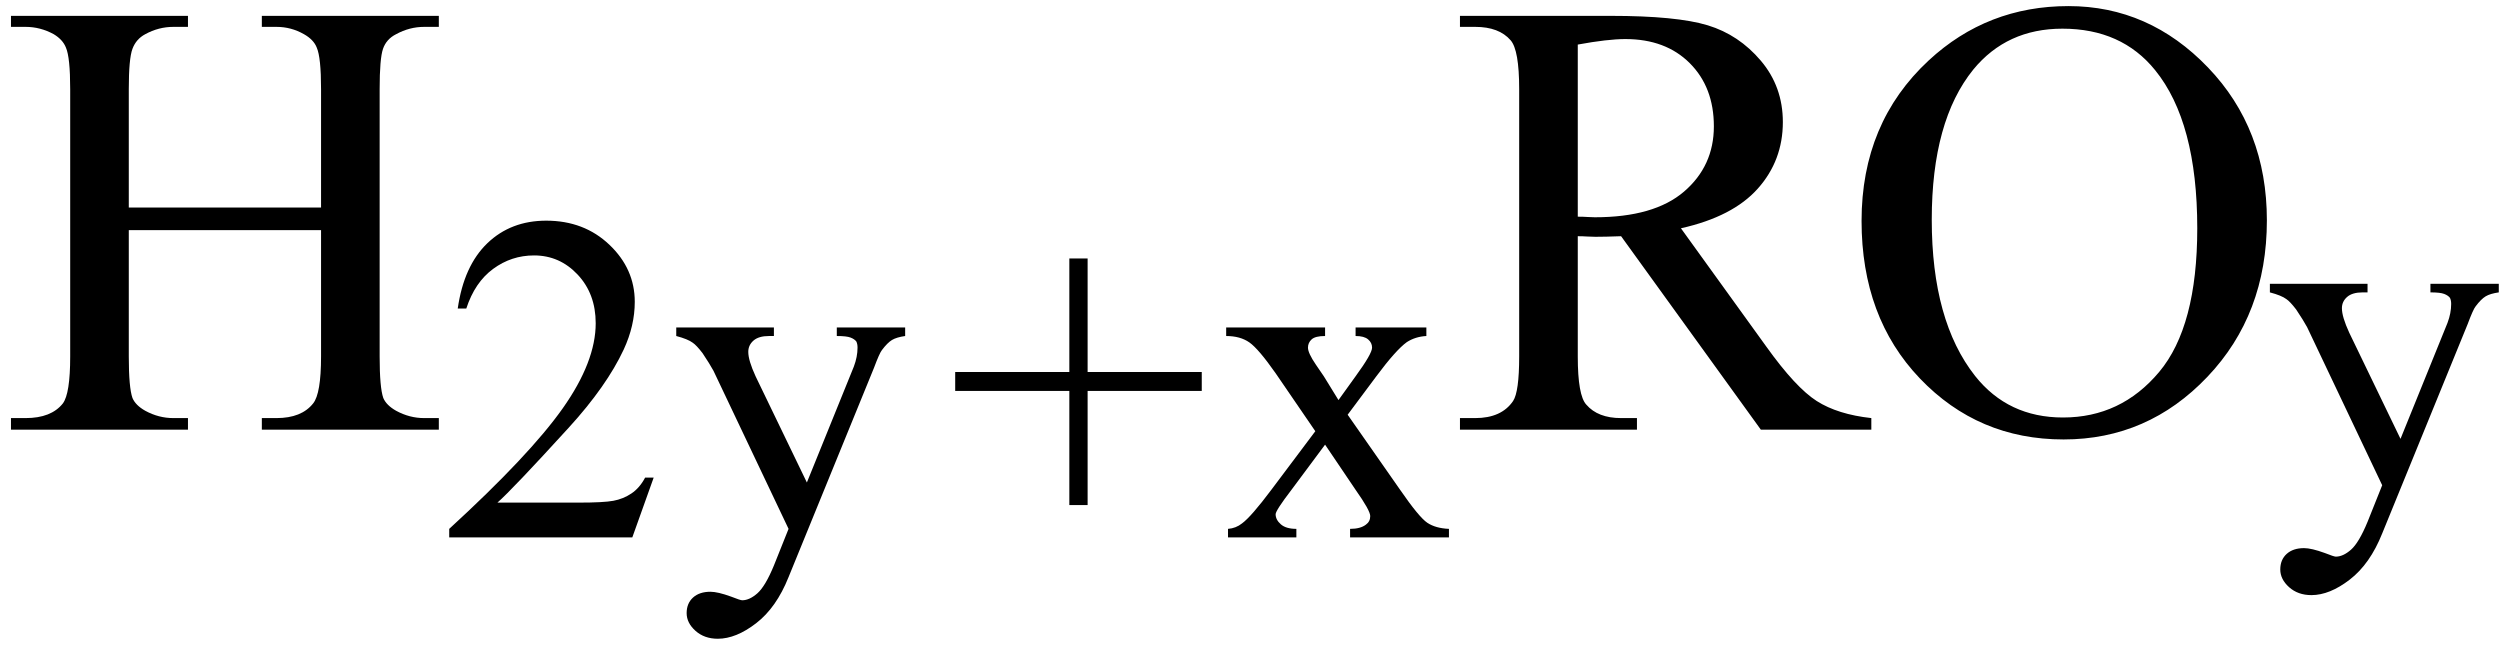
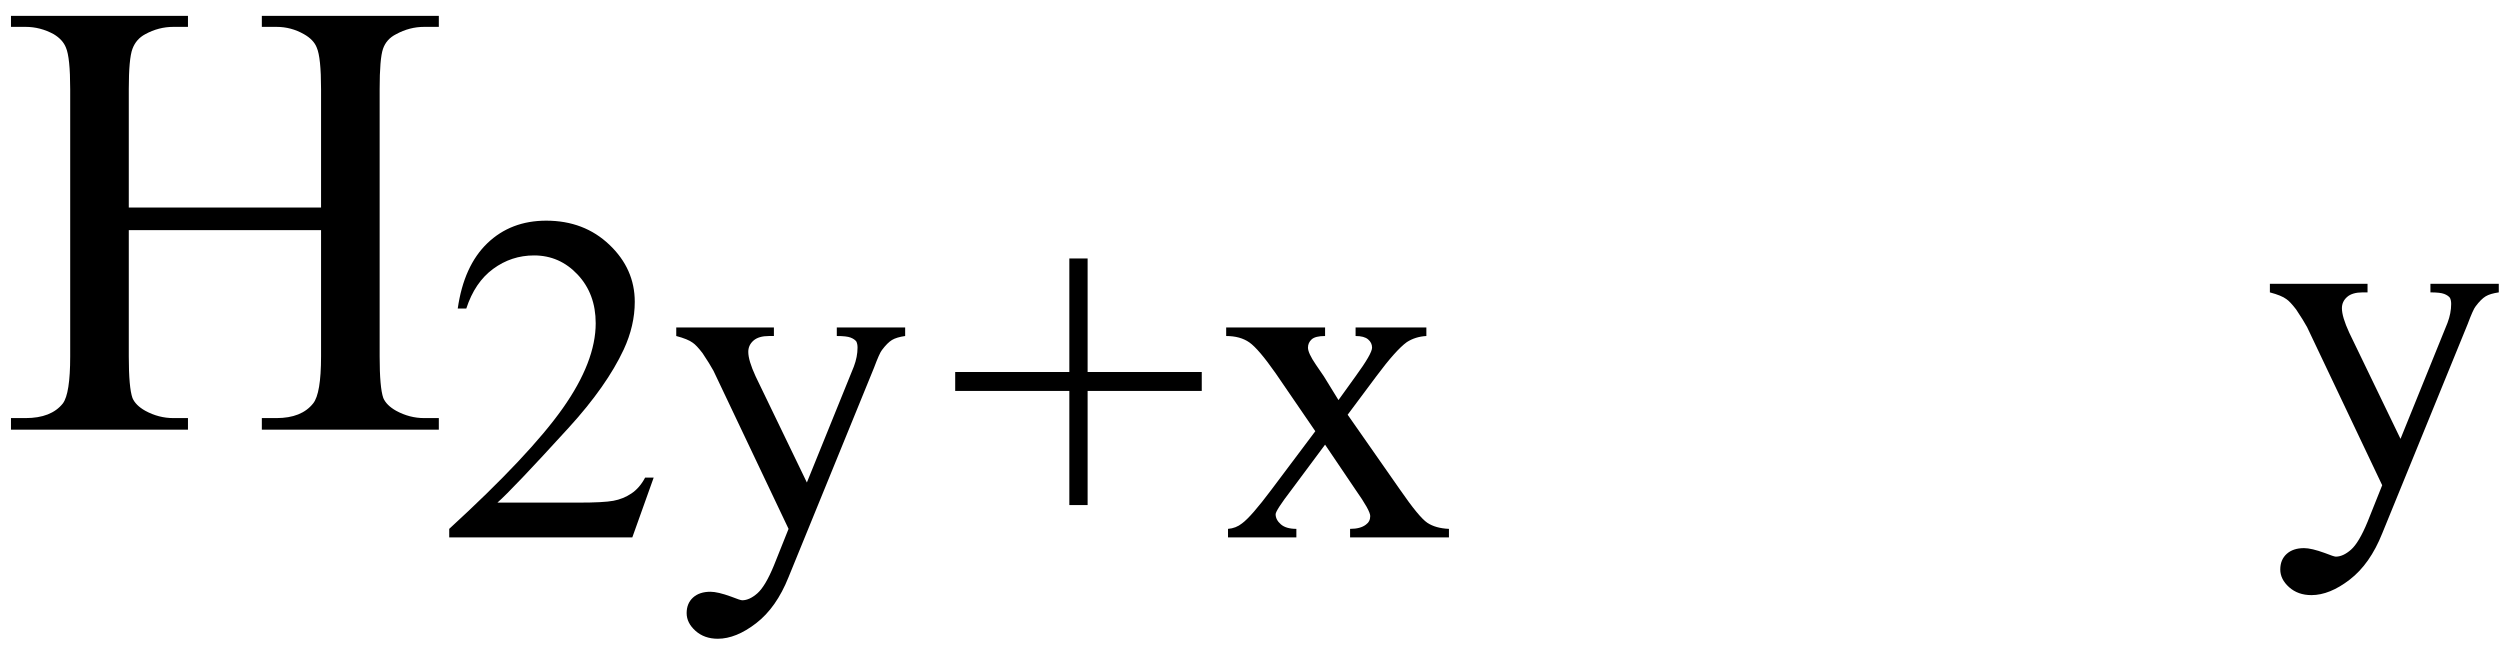
<svg xmlns="http://www.w3.org/2000/svg" stroke-dasharray="none" shape-rendering="auto" font-family="'Dialog'" width="64" text-rendering="auto" fill-opacity="1" contentScriptType="text/ecmascript" color-interpolation="auto" color-rendering="auto" preserveAspectRatio="xMidYMid meet" font-size="12" fill="black" stroke="black" image-rendering="auto" stroke-miterlimit="10" zoomAndPan="magnify" version="1.0" stroke-linecap="square" stroke-linejoin="miter" contentStyleType="text/css" font-style="normal" height="17" stroke-width="1" stroke-dashoffset="0" font-weight="normal" stroke-opacity="1">
  <defs id="genericDefs" />
  <g>
    <g text-rendering="optimizeLegibility" transform="translate(0,11)" color-rendering="optimizeQuality" color-interpolation="linearRGB" image-rendering="optimizeQuality">
      <path d="M3.297 -5.688 L8.219 -5.688 L8.219 -8.719 Q8.219 -9.531 8.109 -9.781 Q8.031 -9.984 7.781 -10.125 Q7.453 -10.312 7.078 -10.312 L6.703 -10.312 L6.703 -10.594 L11.234 -10.594 L11.234 -10.312 L10.859 -10.312 Q10.484 -10.312 10.141 -10.125 Q9.891 -10 9.805 -9.75 Q9.719 -9.5 9.719 -8.719 L9.719 -1.875 Q9.719 -1.078 9.812 -0.812 Q9.891 -0.625 10.141 -0.484 Q10.484 -0.297 10.859 -0.297 L11.234 -0.297 L11.234 0 L6.703 0 L6.703 -0.297 L7.078 -0.297 Q7.719 -0.297 8.016 -0.672 Q8.219 -0.922 8.219 -1.875 L8.219 -5.109 L3.297 -5.109 L3.297 -1.875 Q3.297 -1.078 3.391 -0.812 Q3.469 -0.625 3.719 -0.484 Q4.062 -0.297 4.438 -0.297 L4.812 -0.297 L4.812 0 L0.281 0 L0.281 -0.297 L0.656 -0.297 Q1.312 -0.297 1.609 -0.672 Q1.797 -0.922 1.797 -1.875 L1.797 -8.719 Q1.797 -9.531 1.688 -9.781 Q1.609 -9.984 1.375 -10.125 Q1.031 -10.312 0.656 -10.312 L0.281 -10.312 L0.281 -10.594 L4.812 -10.594 L4.812 -10.312 L4.438 -10.312 Q4.062 -10.312 3.719 -10.125 Q3.484 -10 3.391 -9.75 Q3.297 -9.5 3.297 -8.719 L3.297 -5.688 Z" stroke="none" />
    </g>
    <g text-rendering="optimizeLegibility" transform="translate(11.234,13.758)" color-rendering="optimizeQuality" color-interpolation="linearRGB" image-rendering="optimizeQuality">
      <path d="M5.5 -1.531 L4.953 0 L0.266 0 L0.266 -0.219 Q2.328 -2.109 3.172 -3.305 Q4.016 -4.5 4.016 -5.484 Q4.016 -6.234 3.555 -6.727 Q3.094 -7.219 2.438 -7.219 Q1.859 -7.219 1.391 -6.875 Q0.922 -6.531 0.703 -5.859 L0.484 -5.859 Q0.641 -6.953 1.242 -7.531 Q1.844 -8.109 2.75 -8.109 Q3.719 -8.109 4.367 -7.492 Q5.016 -6.875 5.016 -6.031 Q5.016 -5.422 4.734 -4.812 Q4.297 -3.875 3.328 -2.812 Q1.875 -1.219 1.5 -0.891 L3.578 -0.891 Q4.219 -0.891 4.469 -0.938 Q4.719 -0.984 4.93 -1.125 Q5.141 -1.266 5.281 -1.531 L5.5 -1.531 ZM6.078 -5.375 L8.578 -5.375 L8.578 -5.156 L8.453 -5.156 Q8.188 -5.156 8.055 -5.039 Q7.922 -4.922 7.922 -4.75 Q7.922 -4.531 8.109 -4.125 L9.422 -1.406 L10.625 -4.375 Q10.719 -4.625 10.719 -4.859 Q10.719 -4.953 10.688 -5.016 Q10.641 -5.078 10.539 -5.117 Q10.438 -5.156 10.188 -5.156 L10.188 -5.375 L11.938 -5.375 L11.938 -5.156 Q11.719 -5.125 11.602 -5.055 Q11.484 -4.984 11.344 -4.797 Q11.281 -4.719 11.141 -4.344 L8.953 1.016 Q8.641 1.797 8.125 2.195 Q7.609 2.594 7.141 2.594 Q6.797 2.594 6.57 2.391 Q6.344 2.188 6.344 1.938 Q6.344 1.688 6.508 1.539 Q6.672 1.391 6.953 1.391 Q7.141 1.391 7.484 1.516 Q7.719 1.609 7.766 1.609 Q7.953 1.609 8.156 1.43 Q8.359 1.25 8.578 0.719 L8.953 -0.219 L7.031 -4.266 Q6.938 -4.438 6.75 -4.719 Q6.594 -4.922 6.5 -4.984 Q6.375 -5.078 6.078 -5.156 L6.078 -5.375 ZM16.141 -0.828 L16.141 -3.75 L13.219 -3.75 L13.219 -4.234 L16.141 -4.234 L16.141 -7.141 L16.609 -7.141 L16.609 -4.234 L19.531 -4.234 L19.531 -3.75 L16.609 -3.75 L16.609 -0.828 L16.141 -0.828 ZM20.156 -5.375 L22.688 -5.375 L22.688 -5.156 Q22.438 -5.156 22.344 -5.07 Q22.25 -4.984 22.25 -4.859 Q22.25 -4.719 22.453 -4.422 Q22.516 -4.328 22.656 -4.125 L23.031 -3.516 L23.469 -4.125 Q23.891 -4.703 23.891 -4.859 Q23.891 -4.984 23.789 -5.07 Q23.688 -5.156 23.469 -5.156 L23.469 -5.375 L25.281 -5.375 L25.281 -5.156 Q25 -5.141 24.781 -5 Q24.5 -4.797 24 -4.125 L23.266 -3.141 L24.609 -1.219 Q25.094 -0.516 25.305 -0.375 Q25.516 -0.234 25.859 -0.219 L25.859 0 L23.328 0 L23.328 -0.219 Q23.594 -0.219 23.734 -0.328 Q23.844 -0.406 23.844 -0.547 Q23.844 -0.688 23.469 -1.219 L22.688 -2.375 L21.828 -1.219 Q21.422 -0.688 21.422 -0.594 Q21.422 -0.453 21.555 -0.336 Q21.688 -0.219 21.953 -0.219 L21.953 0 L20.203 0 L20.203 -0.219 Q20.406 -0.234 20.562 -0.359 Q20.797 -0.531 21.312 -1.219 L22.438 -2.719 L21.422 -4.203 Q20.984 -4.828 20.75 -4.992 Q20.516 -5.156 20.156 -5.156 L20.156 -5.375 Z" stroke="none" />
    </g>
    <g text-rendering="optimizeLegibility" transform="translate(37.094,11)" color-rendering="optimizeQuality" color-interpolation="linearRGB" image-rendering="optimizeQuality">
-       <path d="M10.812 0 L7.984 0 L4.406 -4.953 Q4 -4.938 3.75 -4.938 Q3.656 -4.938 3.539 -4.945 Q3.422 -4.953 3.297 -4.953 L3.297 -1.875 Q3.297 -0.875 3.516 -0.641 Q3.812 -0.297 4.406 -0.297 L4.812 -0.297 L4.812 0 L0.281 0 L0.281 -0.297 L0.672 -0.297 Q1.344 -0.297 1.641 -0.734 Q1.797 -0.969 1.797 -1.875 L1.797 -8.719 Q1.797 -9.719 1.578 -9.969 Q1.281 -10.312 0.672 -10.312 L0.281 -10.312 L0.281 -10.594 L4.141 -10.594 Q5.828 -10.594 6.625 -10.352 Q7.422 -10.109 7.984 -9.445 Q8.547 -8.781 8.547 -7.875 Q8.547 -6.891 7.906 -6.172 Q7.266 -5.453 5.938 -5.156 L8.125 -2.125 Q8.875 -1.078 9.414 -0.734 Q9.953 -0.391 10.812 -0.297 L10.812 0 ZM3.297 -5.453 Q3.438 -5.453 3.547 -5.445 Q3.656 -5.438 3.734 -5.438 Q5.25 -5.438 6.016 -6.094 Q6.781 -6.75 6.781 -7.766 Q6.781 -8.766 6.164 -9.383 Q5.547 -10 4.516 -10 Q4.062 -10 3.297 -9.859 L3.297 -5.453 ZM15.859 -10.844 Q17.922 -10.844 19.43 -9.273 Q20.938 -7.703 20.938 -5.359 Q20.938 -2.953 19.414 -1.352 Q17.891 0.25 15.734 0.25 Q13.547 0.25 12.055 -1.312 Q10.562 -2.875 10.562 -5.344 Q10.562 -7.859 12.281 -9.453 Q13.781 -10.844 15.859 -10.844 ZM15.703 -10.266 Q14.281 -10.266 13.422 -9.219 Q12.359 -7.906 12.359 -5.375 Q12.359 -2.781 13.469 -1.375 Q14.312 -0.312 15.719 -0.312 Q17.203 -0.312 18.18 -1.477 Q19.156 -2.641 19.156 -5.156 Q19.156 -7.875 18.078 -9.203 Q17.219 -10.266 15.703 -10.266 Z" stroke="none" />
-     </g>
+       </g>
    <g text-rendering="optimizeLegibility" transform="translate(58.031,12.641)" color-rendering="optimizeQuality" color-interpolation="linearRGB" image-rendering="optimizeQuality">
      <path d="M0.078 -5.375 L2.578 -5.375 L2.578 -5.156 L2.453 -5.156 Q2.188 -5.156 2.055 -5.039 Q1.922 -4.922 1.922 -4.75 Q1.922 -4.531 2.109 -4.125 L3.422 -1.406 L4.625 -4.375 Q4.719 -4.625 4.719 -4.859 Q4.719 -4.953 4.688 -5.016 Q4.641 -5.078 4.539 -5.117 Q4.438 -5.156 4.188 -5.156 L4.188 -5.375 L5.938 -5.375 L5.938 -5.156 Q5.719 -5.125 5.602 -5.055 Q5.484 -4.984 5.344 -4.797 Q5.281 -4.719 5.141 -4.344 L2.953 1.016 Q2.641 1.797 2.125 2.195 Q1.609 2.594 1.141 2.594 Q0.797 2.594 0.57 2.391 Q0.344 2.188 0.344 1.938 Q0.344 1.688 0.508 1.539 Q0.672 1.391 0.953 1.391 Q1.141 1.391 1.484 1.516 Q1.719 1.609 1.766 1.609 Q1.953 1.609 2.156 1.43 Q2.359 1.25 2.578 0.719 L2.953 -0.219 L1.031 -4.266 Q0.938 -4.438 0.75 -4.719 Q0.594 -4.922 0.5 -4.984 Q0.375 -5.078 0.078 -5.156 L0.078 -5.375 Z" stroke="none" />
    </g>
  </g>
</svg>